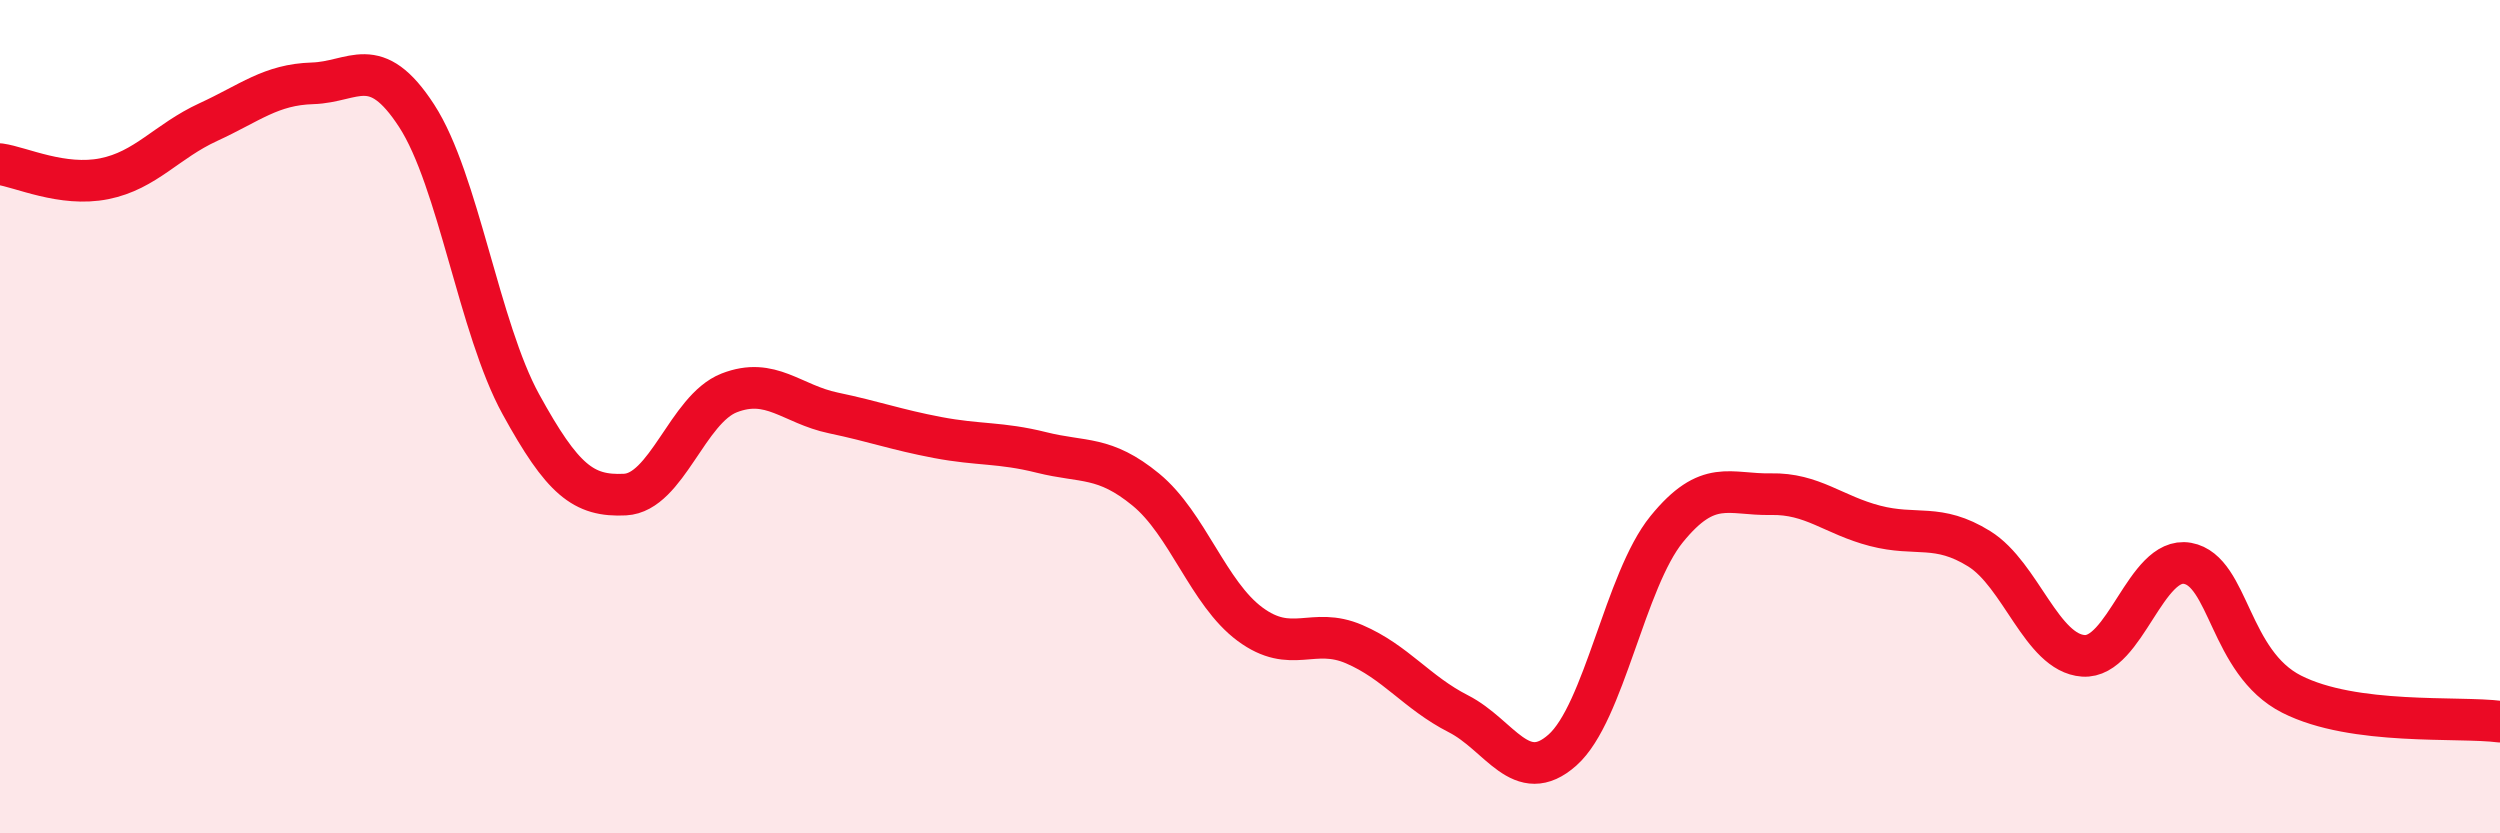
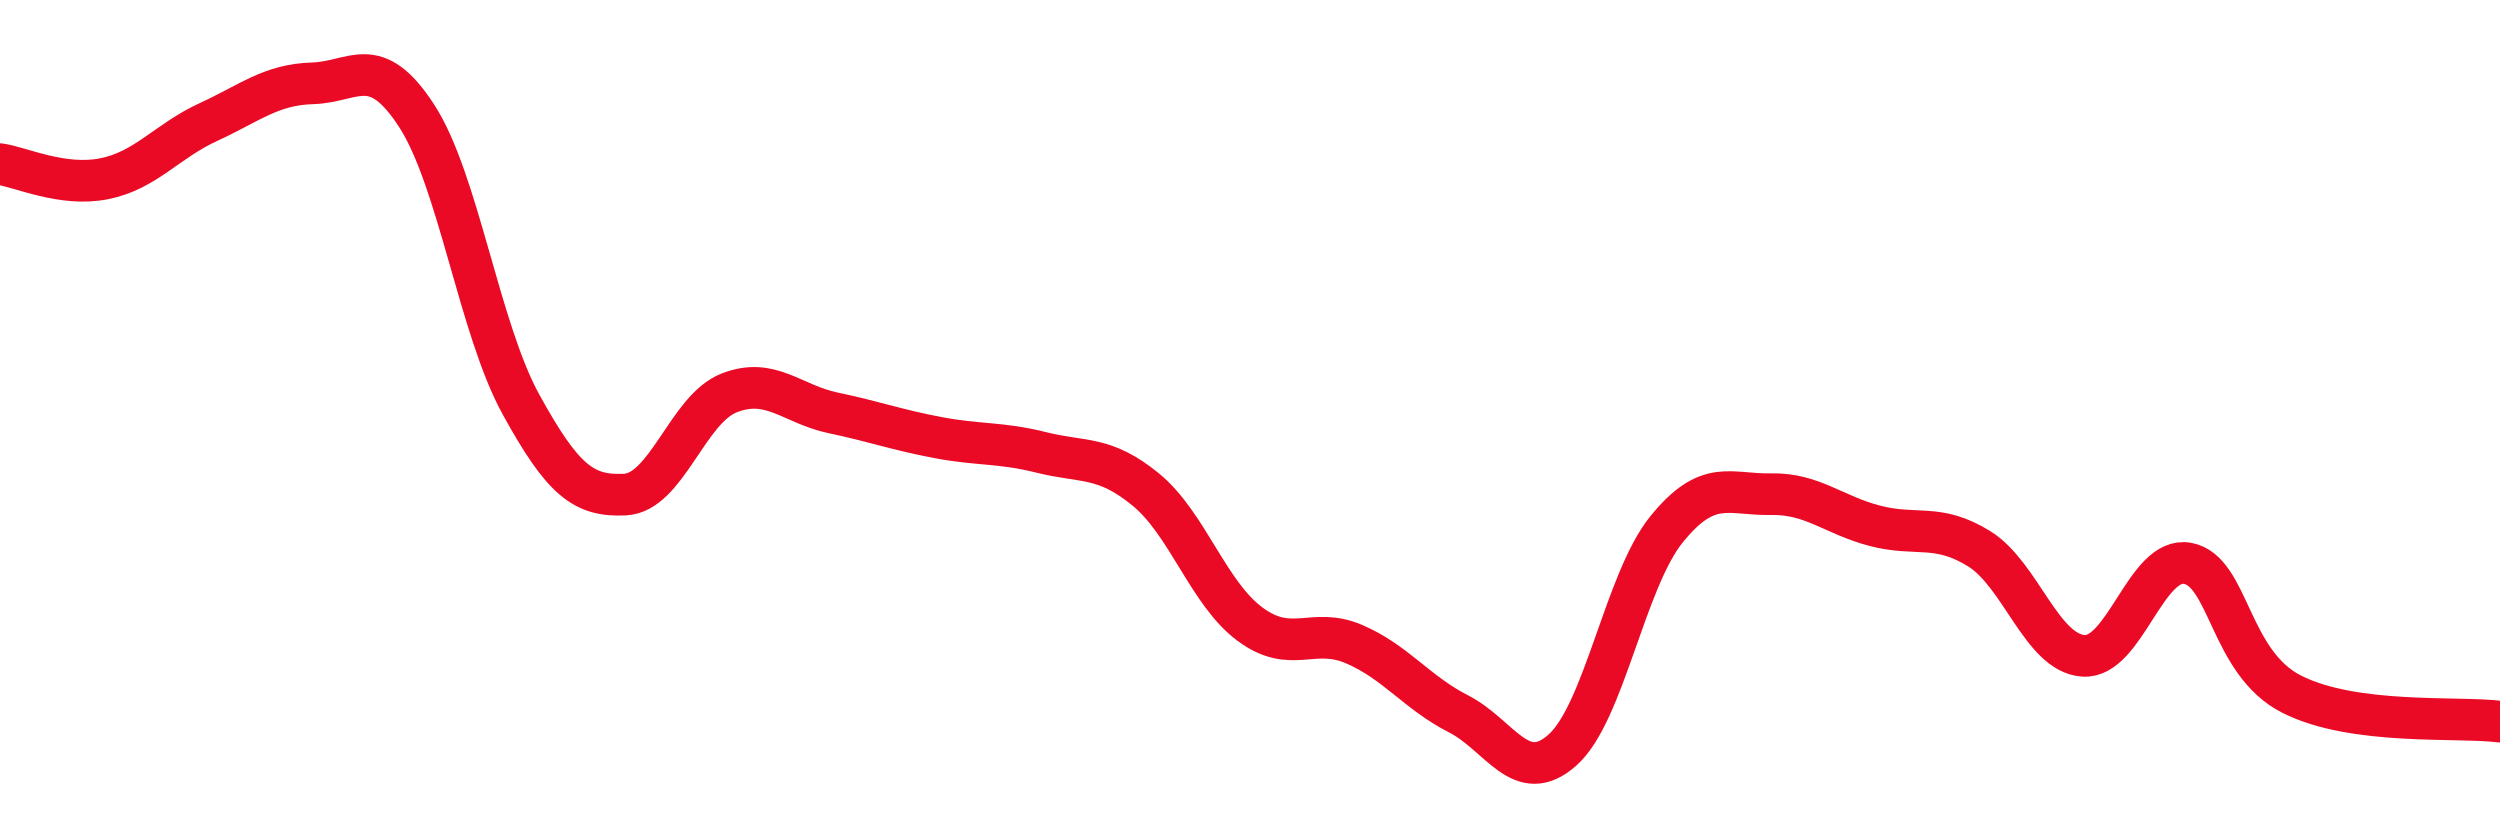
<svg xmlns="http://www.w3.org/2000/svg" width="60" height="20" viewBox="0 0 60 20">
-   <path d="M 0,3.94 C 0.5,4.01 1.5,4.49 2.5,4.29 C 3.5,4.09 4,3.39 5,2.93 C 6,2.47 6.5,2.03 7.5,2 C 8.5,1.97 9,1.24 10,2.78 C 11,4.32 11.5,7.88 12.5,9.7 C 13.5,11.52 14,11.92 15,11.87 C 16,11.82 16.5,9.82 17.5,9.43 C 18.5,9.04 19,9.7 20,9.91 C 21,10.12 21.5,10.31 22.5,10.5 C 23.5,10.69 24,10.61 25,10.86 C 26,11.11 26.5,10.93 27.5,11.75 C 28.5,12.57 29,14.24 30,14.98 C 31,15.72 31.5,15.03 32.5,15.46 C 33.5,15.89 34,16.62 35,17.13 C 36,17.64 36.5,18.89 37.5,18 C 38.5,17.11 39,13.93 40,12.7 C 41,11.47 41.5,11.88 42.5,11.86 C 43.5,11.84 44,12.36 45,12.62 C 46,12.88 46.5,12.55 47.5,13.17 C 48.5,13.79 49,15.67 50,15.74 C 51,15.81 51.5,13.34 52.5,13.52 C 53.5,13.7 53.5,15.9 55,16.66 C 56.5,17.42 59,17.19 60,17.32L60 20L0 20Z" fill="#EB0A25" opacity="0.1" stroke-linecap="round" stroke-linejoin="round" />
  <path d="M 0,3.94 C 0.5,4.01 1.5,4.49 2.5,4.29 C 3.5,4.09 4,3.39 5,2.93 C 6,2.47 6.5,2.03 7.5,2 C 8.5,1.97 9,1.24 10,2.78 C 11,4.32 11.5,7.88 12.5,9.7 C 13.5,11.52 14,11.92 15,11.87 C 16,11.82 16.5,9.82 17.5,9.43 C 18.5,9.04 19,9.7 20,9.91 C 21,10.12 21.5,10.31 22.5,10.5 C 23.5,10.69 24,10.61 25,10.86 C 26,11.11 26.5,10.93 27.5,11.75 C 28.5,12.57 29,14.24 30,14.98 C 31,15.72 31.5,15.03 32.5,15.46 C 33.5,15.89 34,16.62 35,17.13 C 36,17.64 36.5,18.89 37.5,18 C 38.5,17.11 39,13.93 40,12.7 C 41,11.47 41.5,11.88 42.5,11.86 C 43.5,11.84 44,12.36 45,12.62 C 46,12.88 46.5,12.55 47.5,13.17 C 48.5,13.79 49,15.67 50,15.74 C 51,15.81 51.5,13.34 52.5,13.52 C 53.5,13.7 53.5,15.9 55,16.66 C 56.5,17.42 59,17.19 60,17.32" stroke="#EB0A25" stroke-width="1" fill="none" stroke-linecap="round" stroke-linejoin="round" />
</svg>